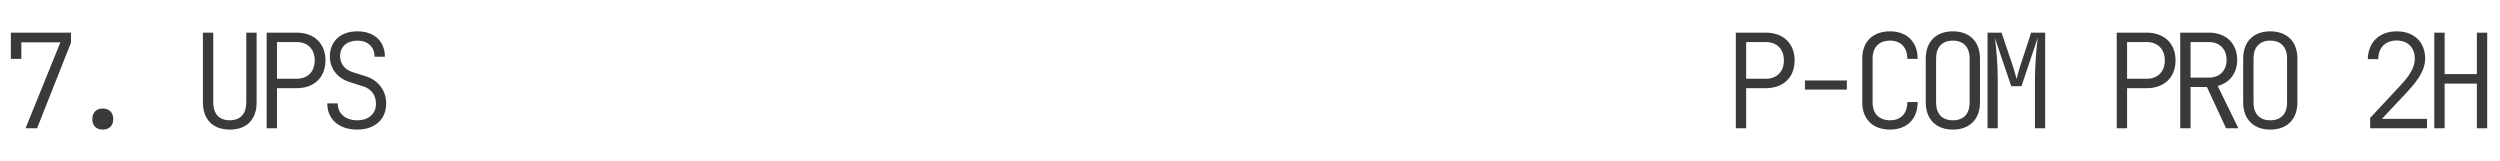
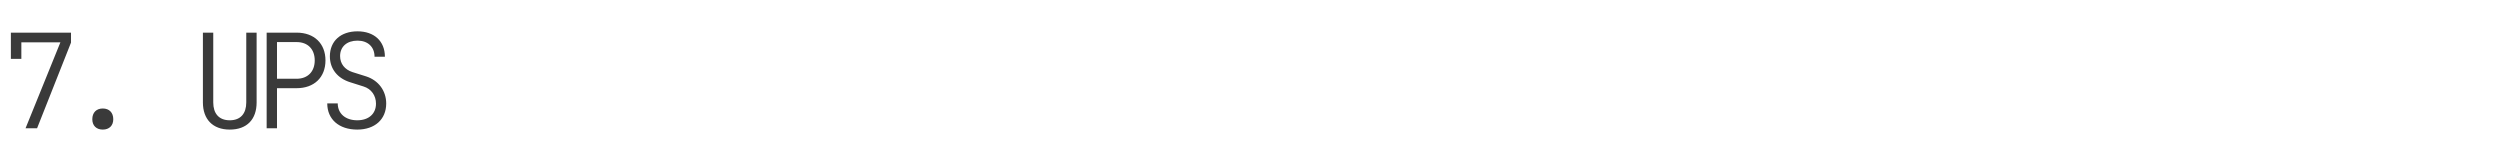
<svg xmlns="http://www.w3.org/2000/svg" width="916" height="59" viewBox="0 0 916 59" fill="none">
  <path d="M9.36 47H13.584L26.016 15.608V11.96L3.984 11.96L3.984 21.56H7.824L7.824 15.512L22.128 15.512L9.36 47ZM37.661 47.48C40.013 47.48 41.501 46.04 41.501 43.688C41.501 41.24 40.013 39.752 37.661 39.752C35.309 39.752 33.821 41.24 33.821 43.688C33.821 46.04 35.309 47.48 37.661 47.48ZM84.184 47.48C90.52 47.48 94.024 43.688 94.024 37.544V11.96H90.232V37.544C90.232 41.576 88.168 44.072 84.184 44.072C80.2 44.072 78.136 41.576 78.136 37.544V11.96H74.344V37.544C74.344 43.64 77.896 47.48 84.184 47.48ZM97.701 47H101.493V32.312H108.693C115.125 32.312 119.253 28.328 119.253 22.136C119.253 15.944 115.125 11.96 108.693 11.96L97.701 11.96V47ZM101.493 28.856V15.416L108.693 15.416C112.773 15.416 115.317 18.008 115.317 22.136C115.317 26.264 112.725 28.856 108.693 28.856H101.493ZM130.898 47.48C137.33 47.48 141.506 43.736 141.506 37.928C141.506 33.224 138.626 29.432 134.162 27.992L129.122 26.408C126.338 25.496 124.61 23.384 124.61 20.552C124.61 17.096 127.106 14.888 130.994 14.888C134.786 14.888 137.234 17.192 137.234 20.792H141.026C141.026 15.08 137.09 11.48 130.994 11.48C124.85 11.48 120.866 15.032 120.866 20.648C120.866 25.208 123.65 28.712 128.354 30.152L133.202 31.688C136.034 32.552 137.762 35 137.762 37.976C137.762 41.672 135.122 44.072 130.898 44.072C126.578 44.072 123.746 41.624 123.746 37.88H119.906C119.906 43.736 124.226 47.48 130.898 47.48Z" fill="#3A3A3A" />
-   <path d="M636.001 47H639.793V32.312L646.993 32.312C653.425 32.312 657.553 28.328 657.553 22.136C657.553 15.944 653.425 11.96 646.993 11.96H636.001V47ZM639.793 28.856V15.416H646.993C651.073 15.416 653.617 18.008 653.617 22.136C653.617 26.264 651.025 28.856 646.993 28.856H639.793ZM661.326 32.84H676.686V29.48H661.326V32.84ZM692.508 47.48C698.7 47.48 702.636 43.592 702.636 37.4H698.844C698.844 41.624 696.444 44.072 692.508 44.072C688.524 44.072 686.124 41.672 686.124 37.544V21.416C686.124 17.288 688.524 14.888 692.508 14.888C696.444 14.888 698.844 17.336 698.844 21.56H702.636C702.636 15.368 698.7 11.48 692.508 11.48C686.22 11.48 682.332 15.272 682.332 21.416V37.544C682.332 43.688 686.22 47.48 692.508 47.48ZM715.529 47.48C721.673 47.48 725.465 43.688 725.465 37.544V21.416C725.465 15.272 721.673 11.48 715.529 11.48C709.385 11.48 705.593 15.272 705.593 21.416V37.544C705.593 43.688 709.385 47.48 715.529 47.48ZM715.529 44.072C711.593 44.072 709.385 41.72 709.385 37.544V21.416C709.385 17.24 711.641 14.888 715.529 14.888C719.417 14.888 721.673 17.24 721.673 21.416V37.544C721.673 41.72 719.465 44.072 715.529 44.072ZM728.23 47H731.974V29.24C731.974 23.288 731.494 18.104 730.918 13.88L736.918 31.592H740.662L746.614 13.88C746.086 18.248 745.606 23.768 745.606 29.24V47H749.35V11.96H744.214L740.326 23.816C739.702 25.736 739.126 27.848 738.886 28.952C738.598 27.848 738.022 25.736 737.398 23.864L733.366 11.96H728.23V47ZM775.569 47H779.361V32.312H786.561C792.993 32.312 797.121 28.328 797.121 22.136C797.121 15.944 792.993 11.96 786.561 11.96H775.569V47ZM779.361 28.856V15.416H786.561C790.641 15.416 793.185 18.008 793.185 22.136C793.185 26.264 790.593 28.856 786.561 28.856H779.361ZM798.83 47H802.622V31.88H808.622L815.63 47L820.142 47L812.558 31.496C816.974 30.344 819.71 26.792 819.71 21.944C819.71 15.944 815.63 11.96 809.39 11.96H798.83V47ZM802.622 28.424V15.416H809.39C813.23 15.416 815.822 17.96 815.822 21.896C815.822 25.88 813.278 28.424 809.39 28.424H802.622ZM831.835 47.48C837.979 47.48 841.771 43.688 841.771 37.544V21.416C841.771 15.272 837.979 11.48 831.835 11.48C825.691 11.48 821.899 15.272 821.899 21.416V37.544C821.899 43.688 825.691 47.48 831.835 47.48ZM831.835 44.072C827.899 44.072 825.691 41.72 825.691 37.544V21.416C825.691 17.24 827.947 14.888 831.835 14.888C835.723 14.888 837.979 17.24 837.979 21.416V37.544C837.979 41.72 835.771 44.072 831.835 44.072ZM868.422 47H889.254V43.544H872.742L882.102 33.56C886.566 28.808 888.582 25.112 888.582 21.512C888.582 15.368 884.502 11.48 878.118 11.48C871.83 11.48 867.702 15.416 867.558 21.656H871.398C871.398 17.48 873.99 14.84 878.118 14.84C882.198 14.84 884.79 17.432 884.79 21.512C884.79 24.488 883.158 27.416 879.606 31.208L868.422 43.208V47ZM891.923 47H895.715V30.632H907.523V47H911.315V11.96H907.523V27.128H895.715V11.96H891.923V47Z" fill="#3A3A3A" />
</svg>